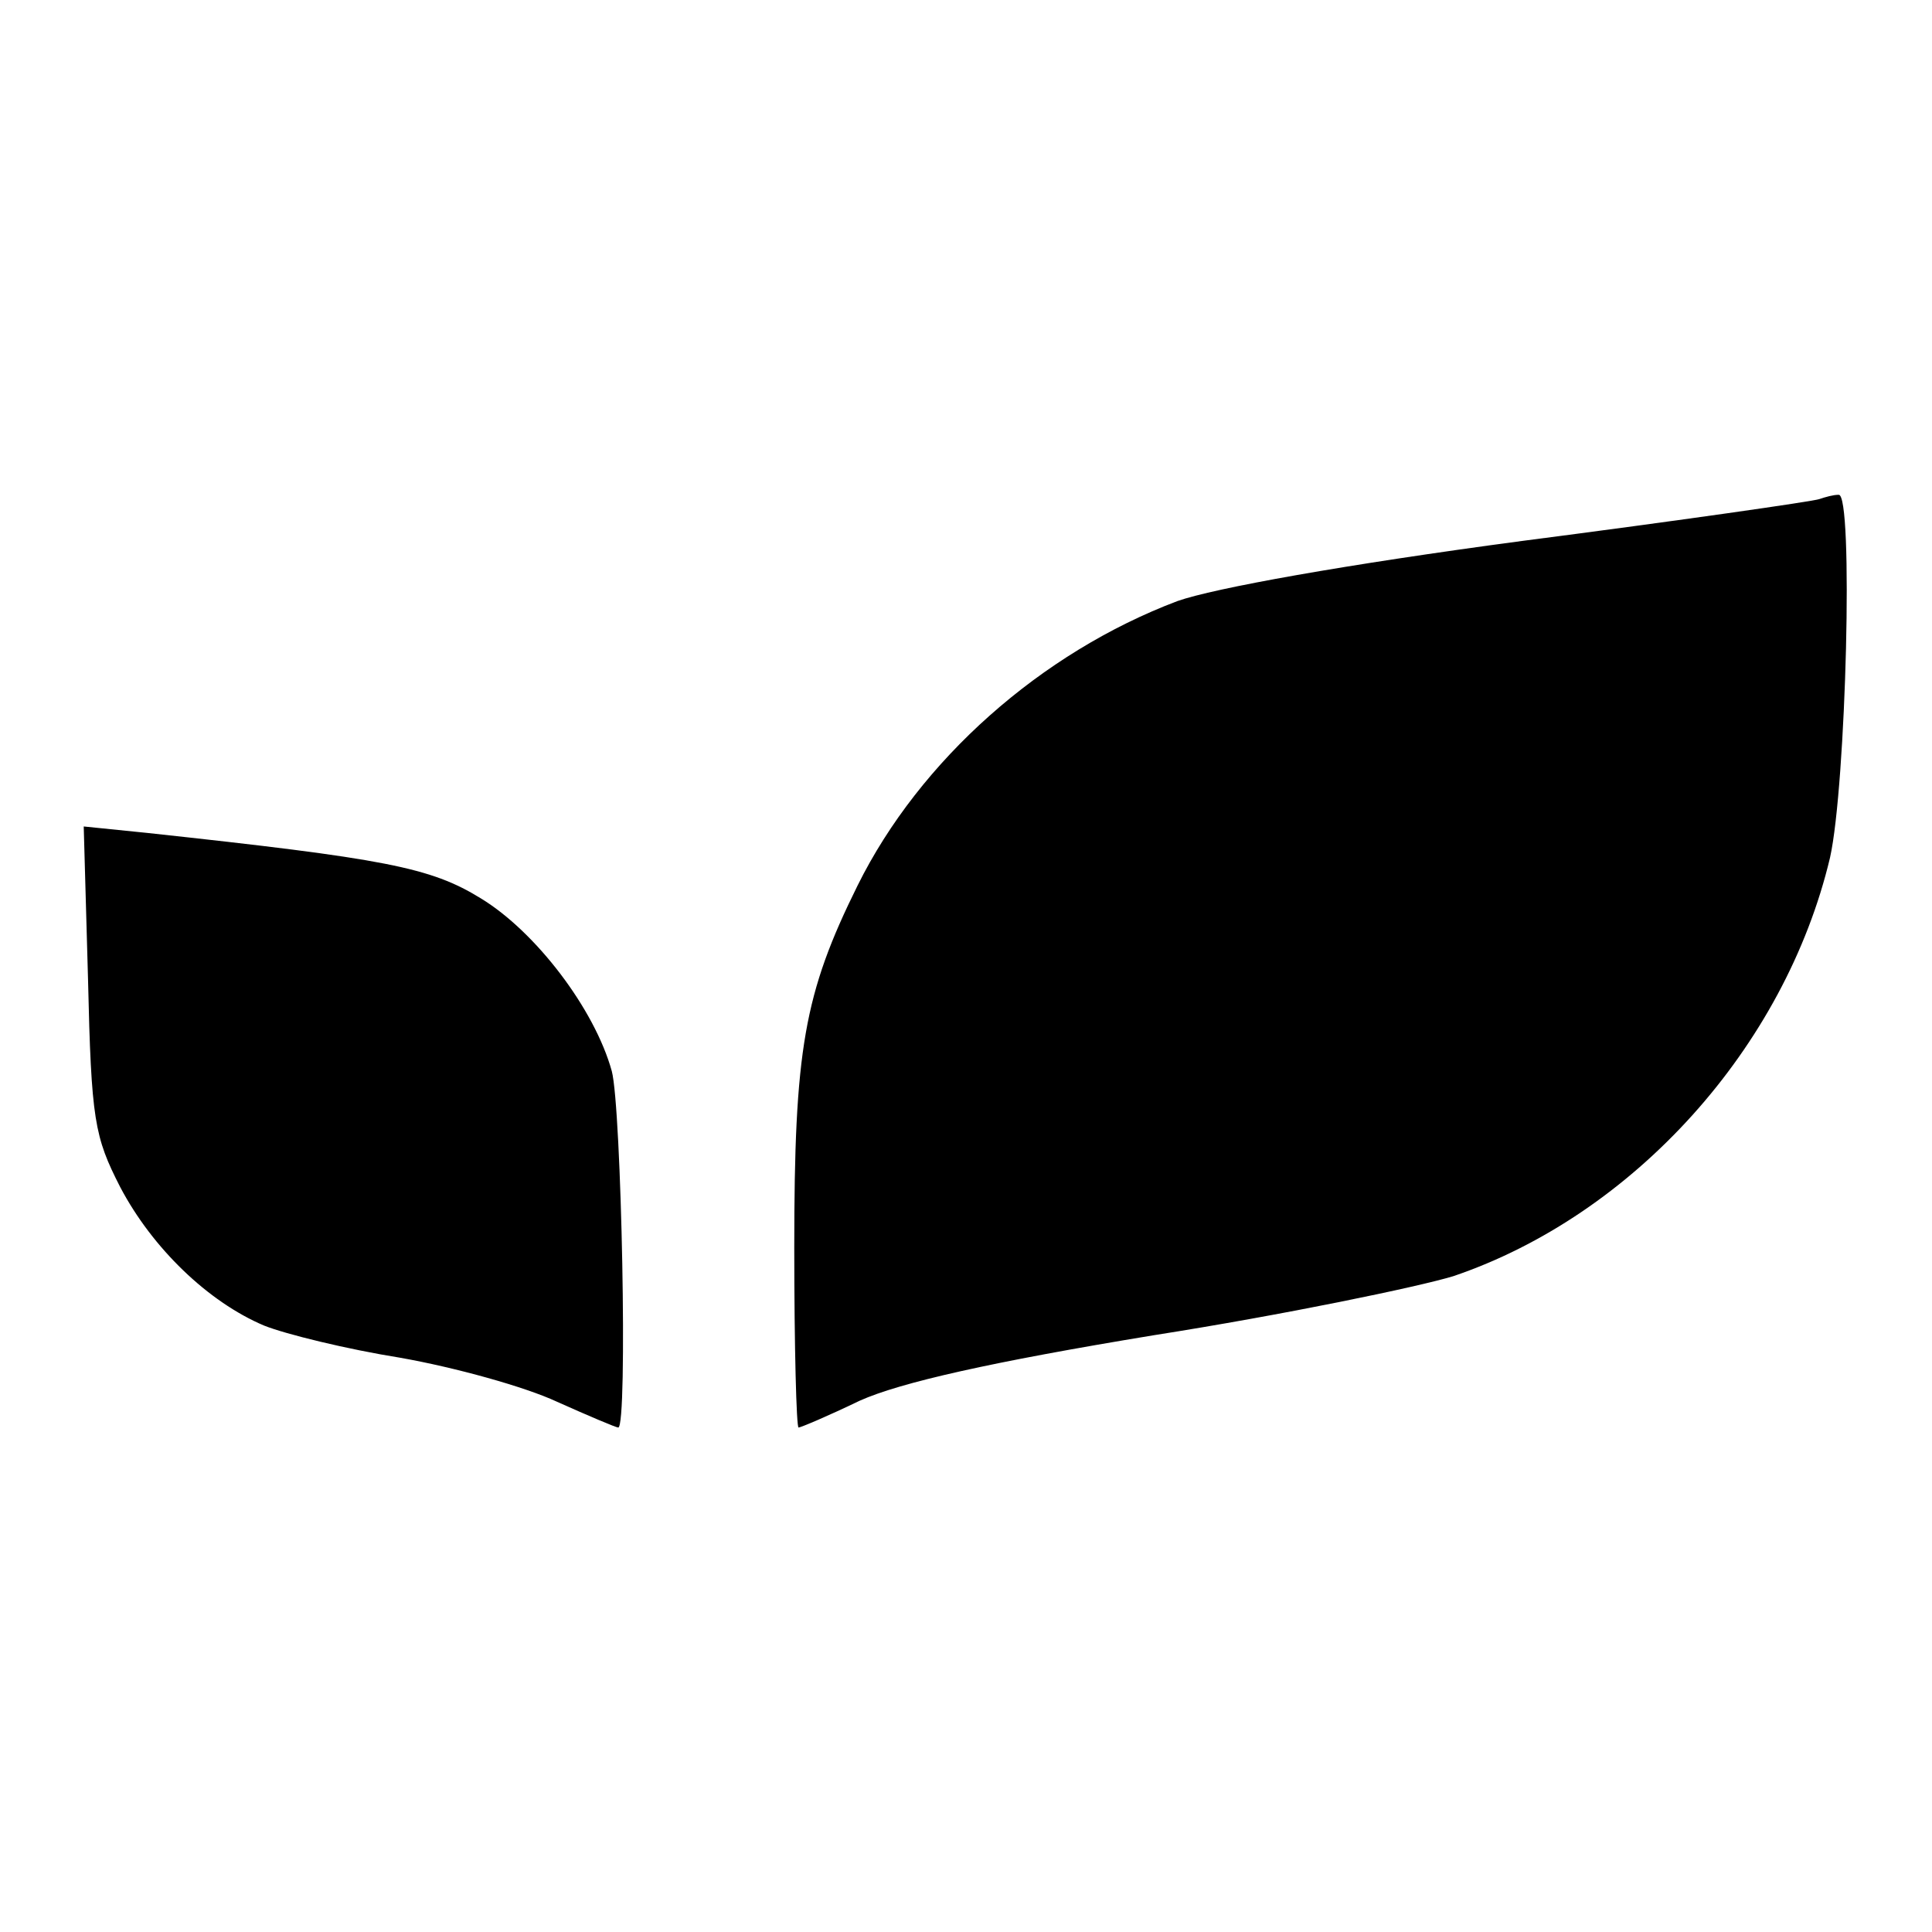
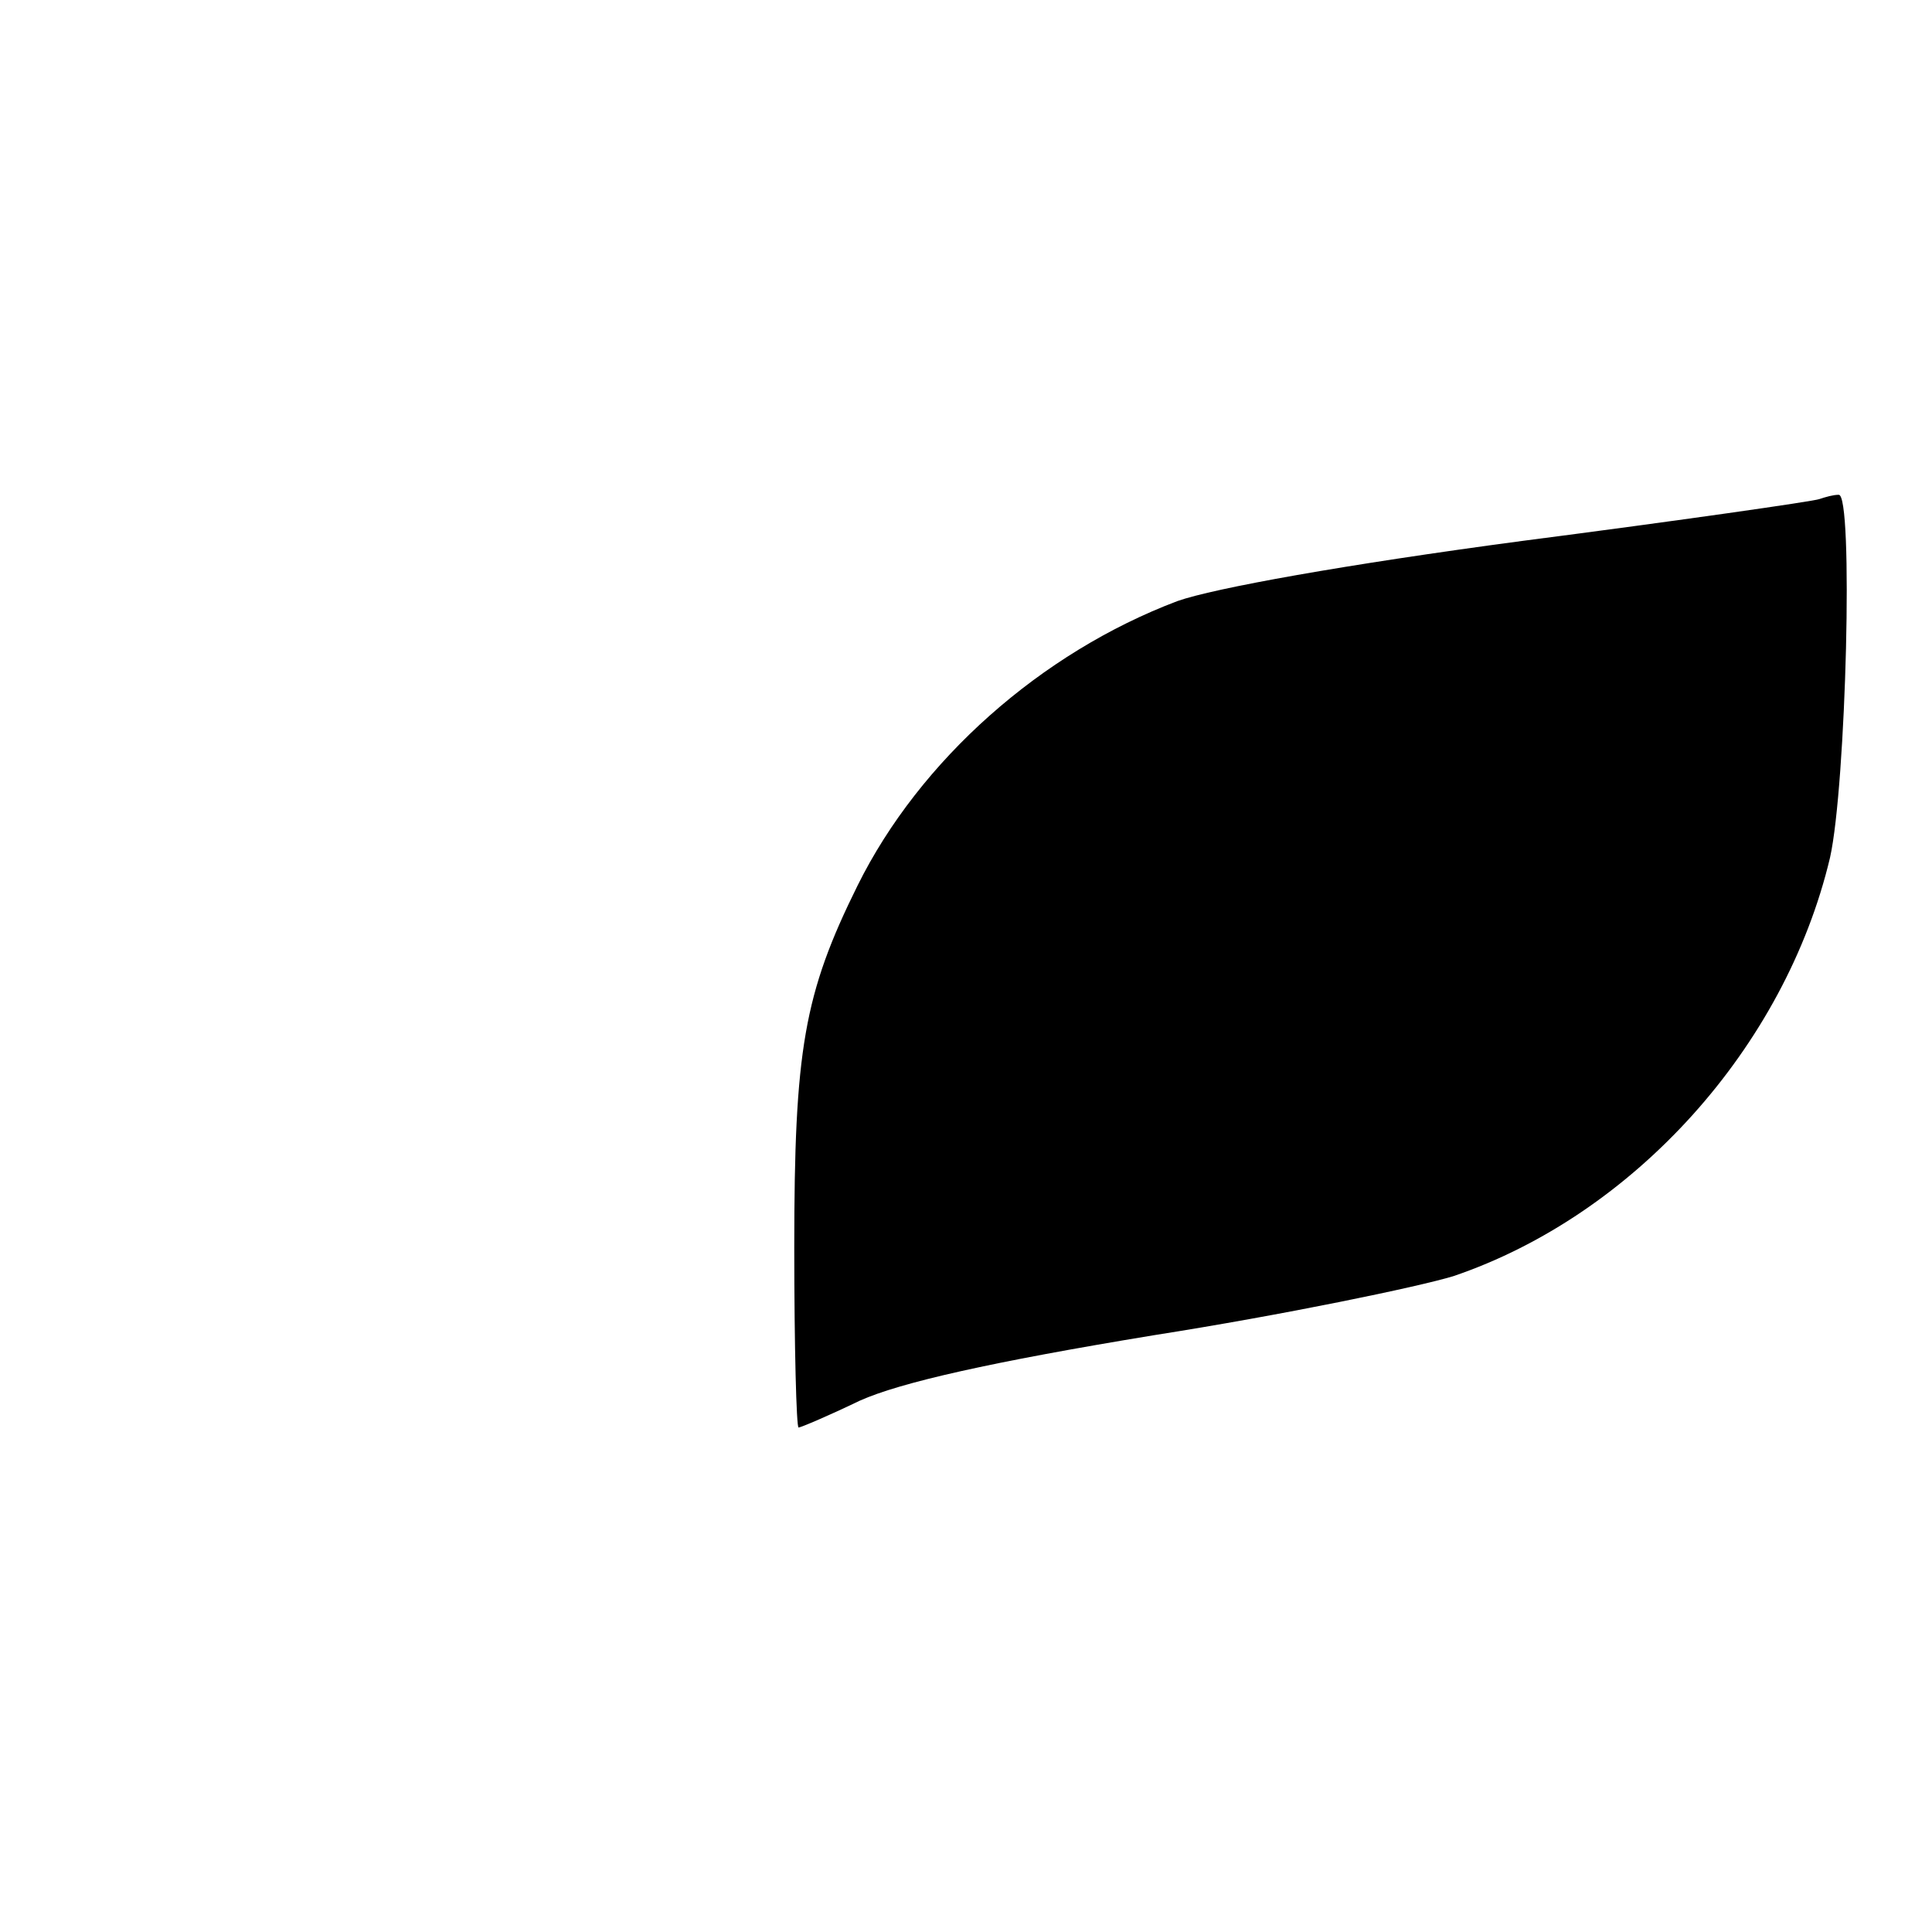
<svg xmlns="http://www.w3.org/2000/svg" height="240" viewBox="0 0 180 180" width="240">
-   <path d="m169.5 46.5c-.5.2-13 2-27.7 3.9-16.5 2.2-28.7 4.4-32.1 5.6-12.7 4.8-24 14.8-29.8 26.5-5 10.1-5.9 15.3-5.9 33.7 0 9.3.2 16.8.4 16.8s2.8-1.1 5.7-2.5c3.8-1.7 12.2-3.6 27.4-6.1 12.1-1.9 24.6-4.5 27.9-5.5 16.8-5.7 30.9-21.3 35.1-39 1.5-6.7 2.2-34 .8-33.8-.5 0-1.2.2-1.8.4zm-161.3 44.7c.3 13.2.6 14.7 3 19.4 3 5.7 8.2 10.7 13.4 12.9 2 .8 7.7 2.2 12.7 3 5.1.9 11.6 2.7 14.6 4.1 2.9 1.3 5.5 2.4 5.7 2.4.9 0 .3-29.8-.6-33.2-1.6-5.8-7.1-13-12.2-16.1-4.7-2.9-8.9-3.7-31.1-6.1l-5.9-.6z" />
+   <path d="m169.5 46.5c-.5.2-13 2-27.7 3.9-16.5 2.2-28.7 4.4-32.1 5.6-12.7 4.8-24 14.8-29.8 26.5-5 10.1-5.9 15.3-5.9 33.7 0 9.3.2 16.8.4 16.8s2.8-1.1 5.7-2.5c3.8-1.7 12.2-3.6 27.4-6.1 12.1-1.9 24.6-4.5 27.9-5.5 16.8-5.7 30.9-21.3 35.1-39 1.5-6.7 2.2-34 .8-33.8-.5 0-1.2.2-1.8.4zm-161.3 44.7l-5.9-.6z" />
</svg>